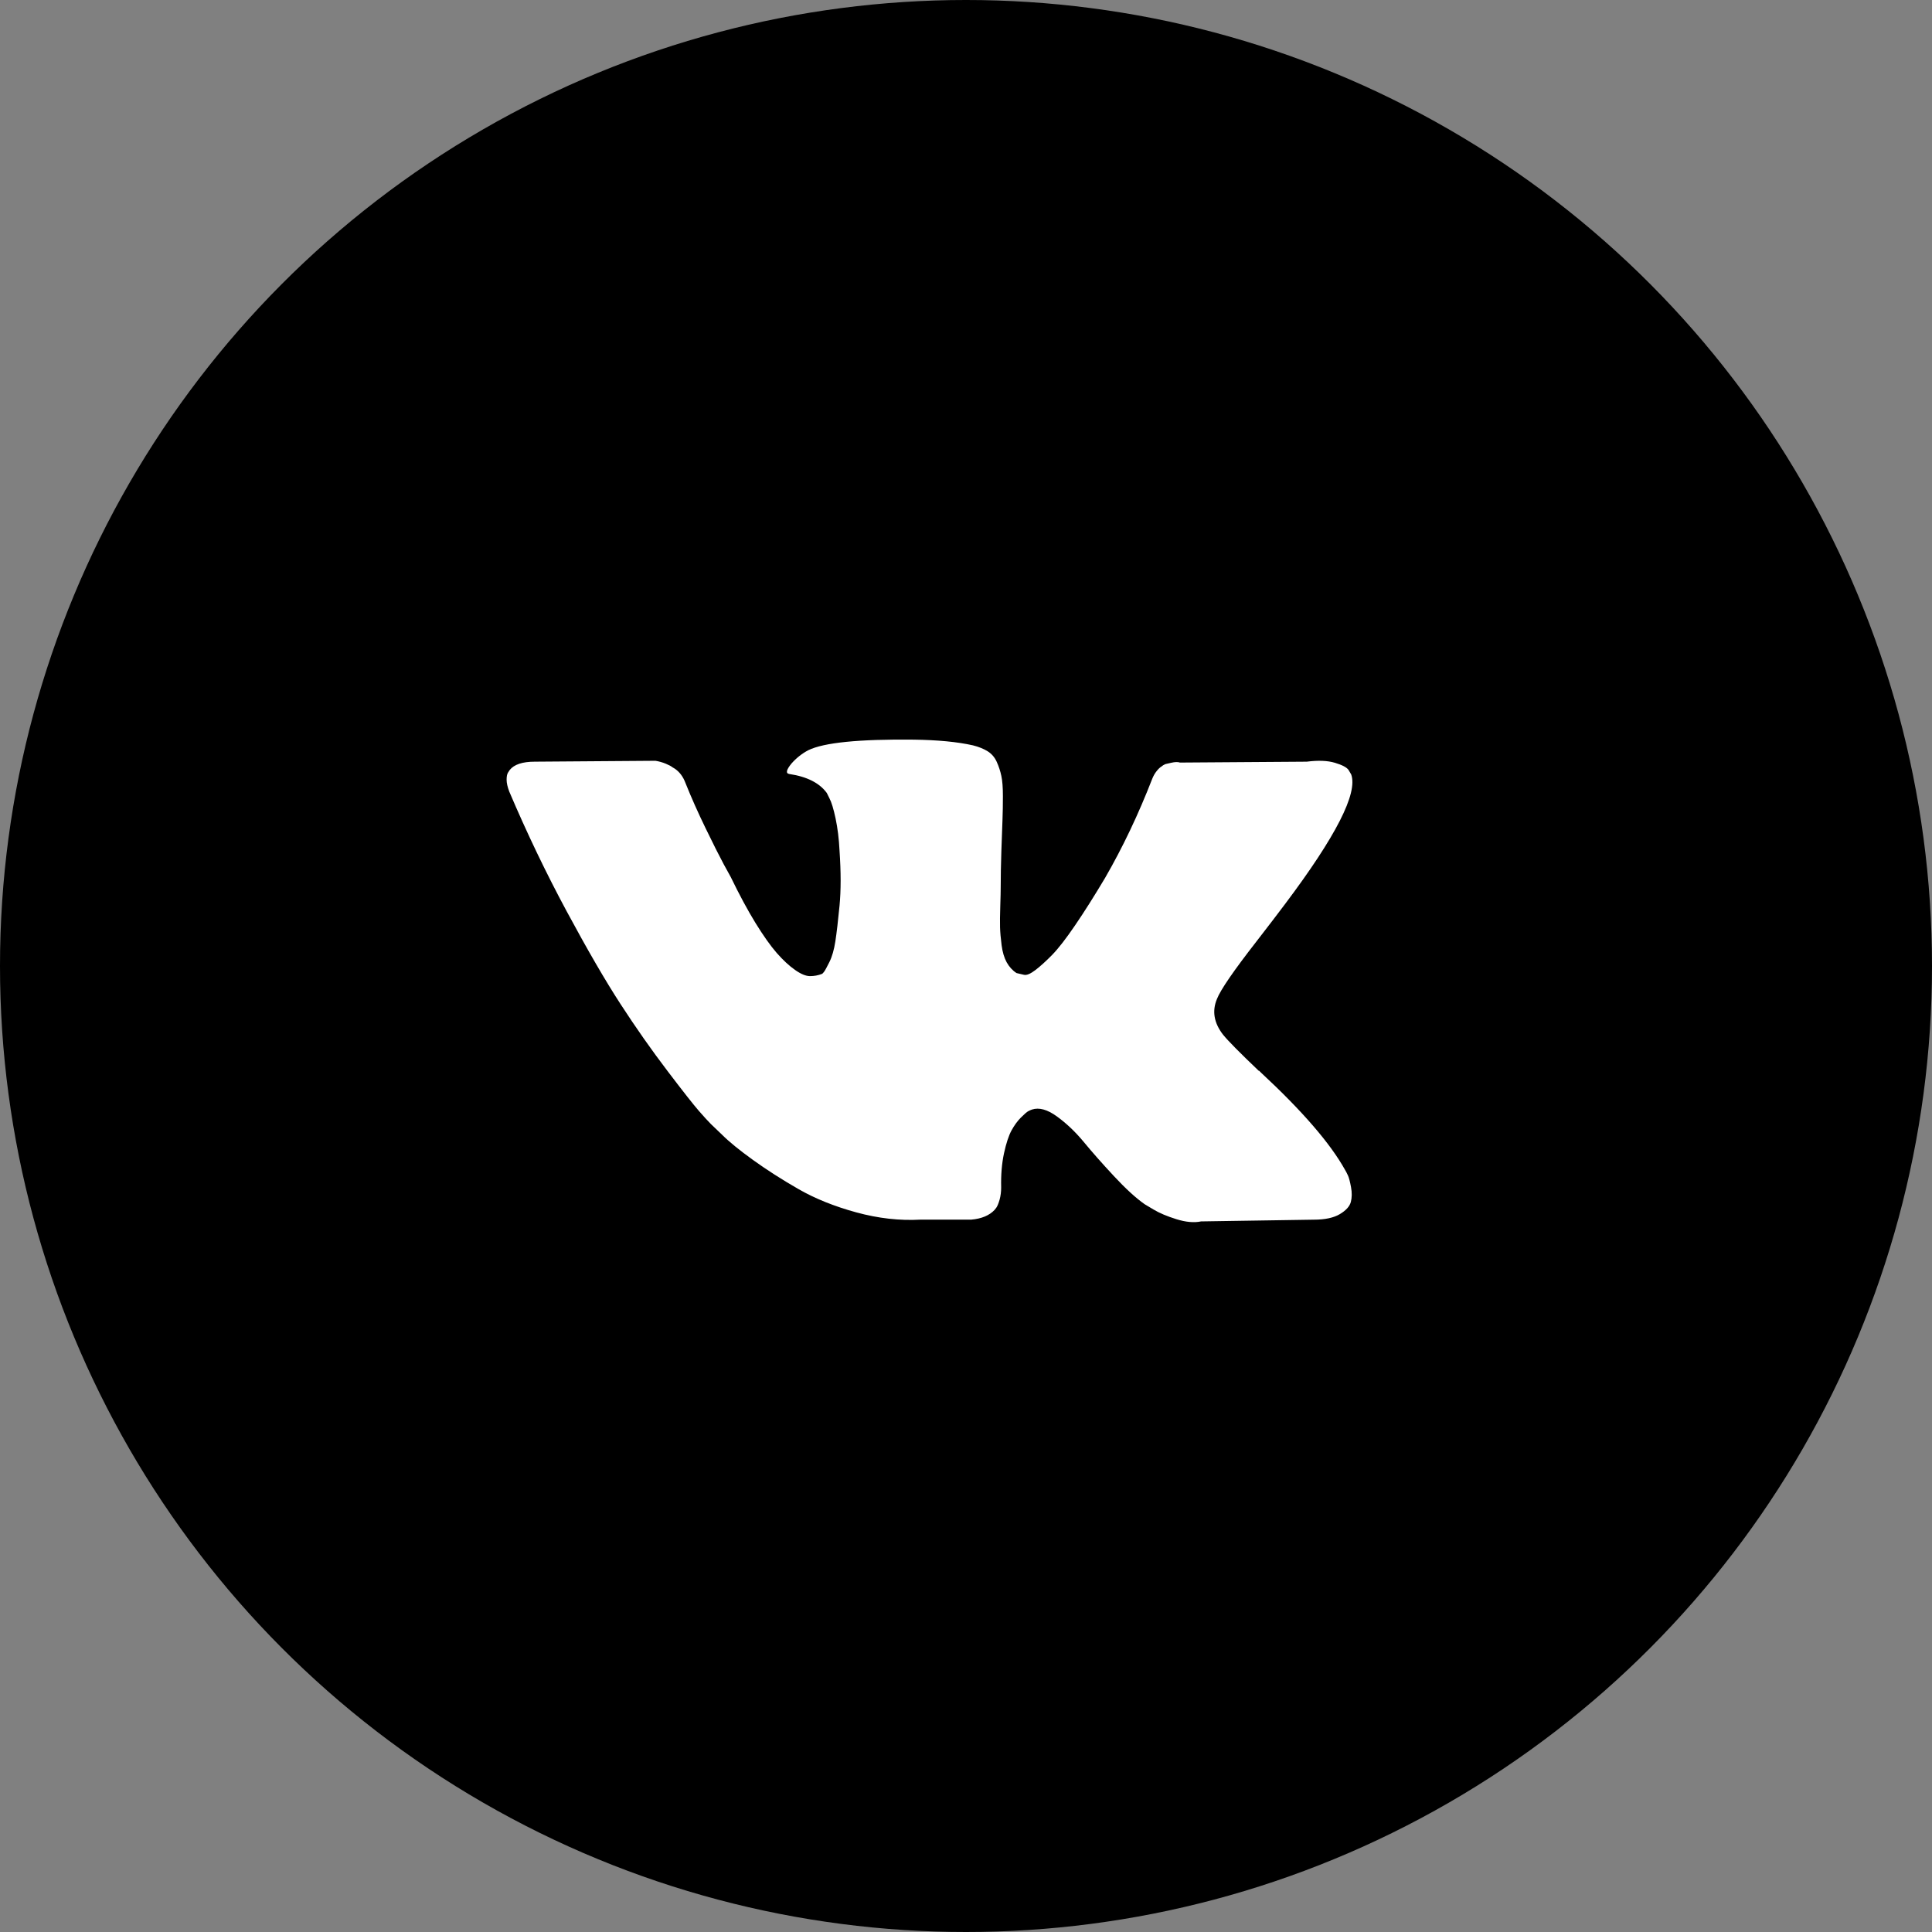
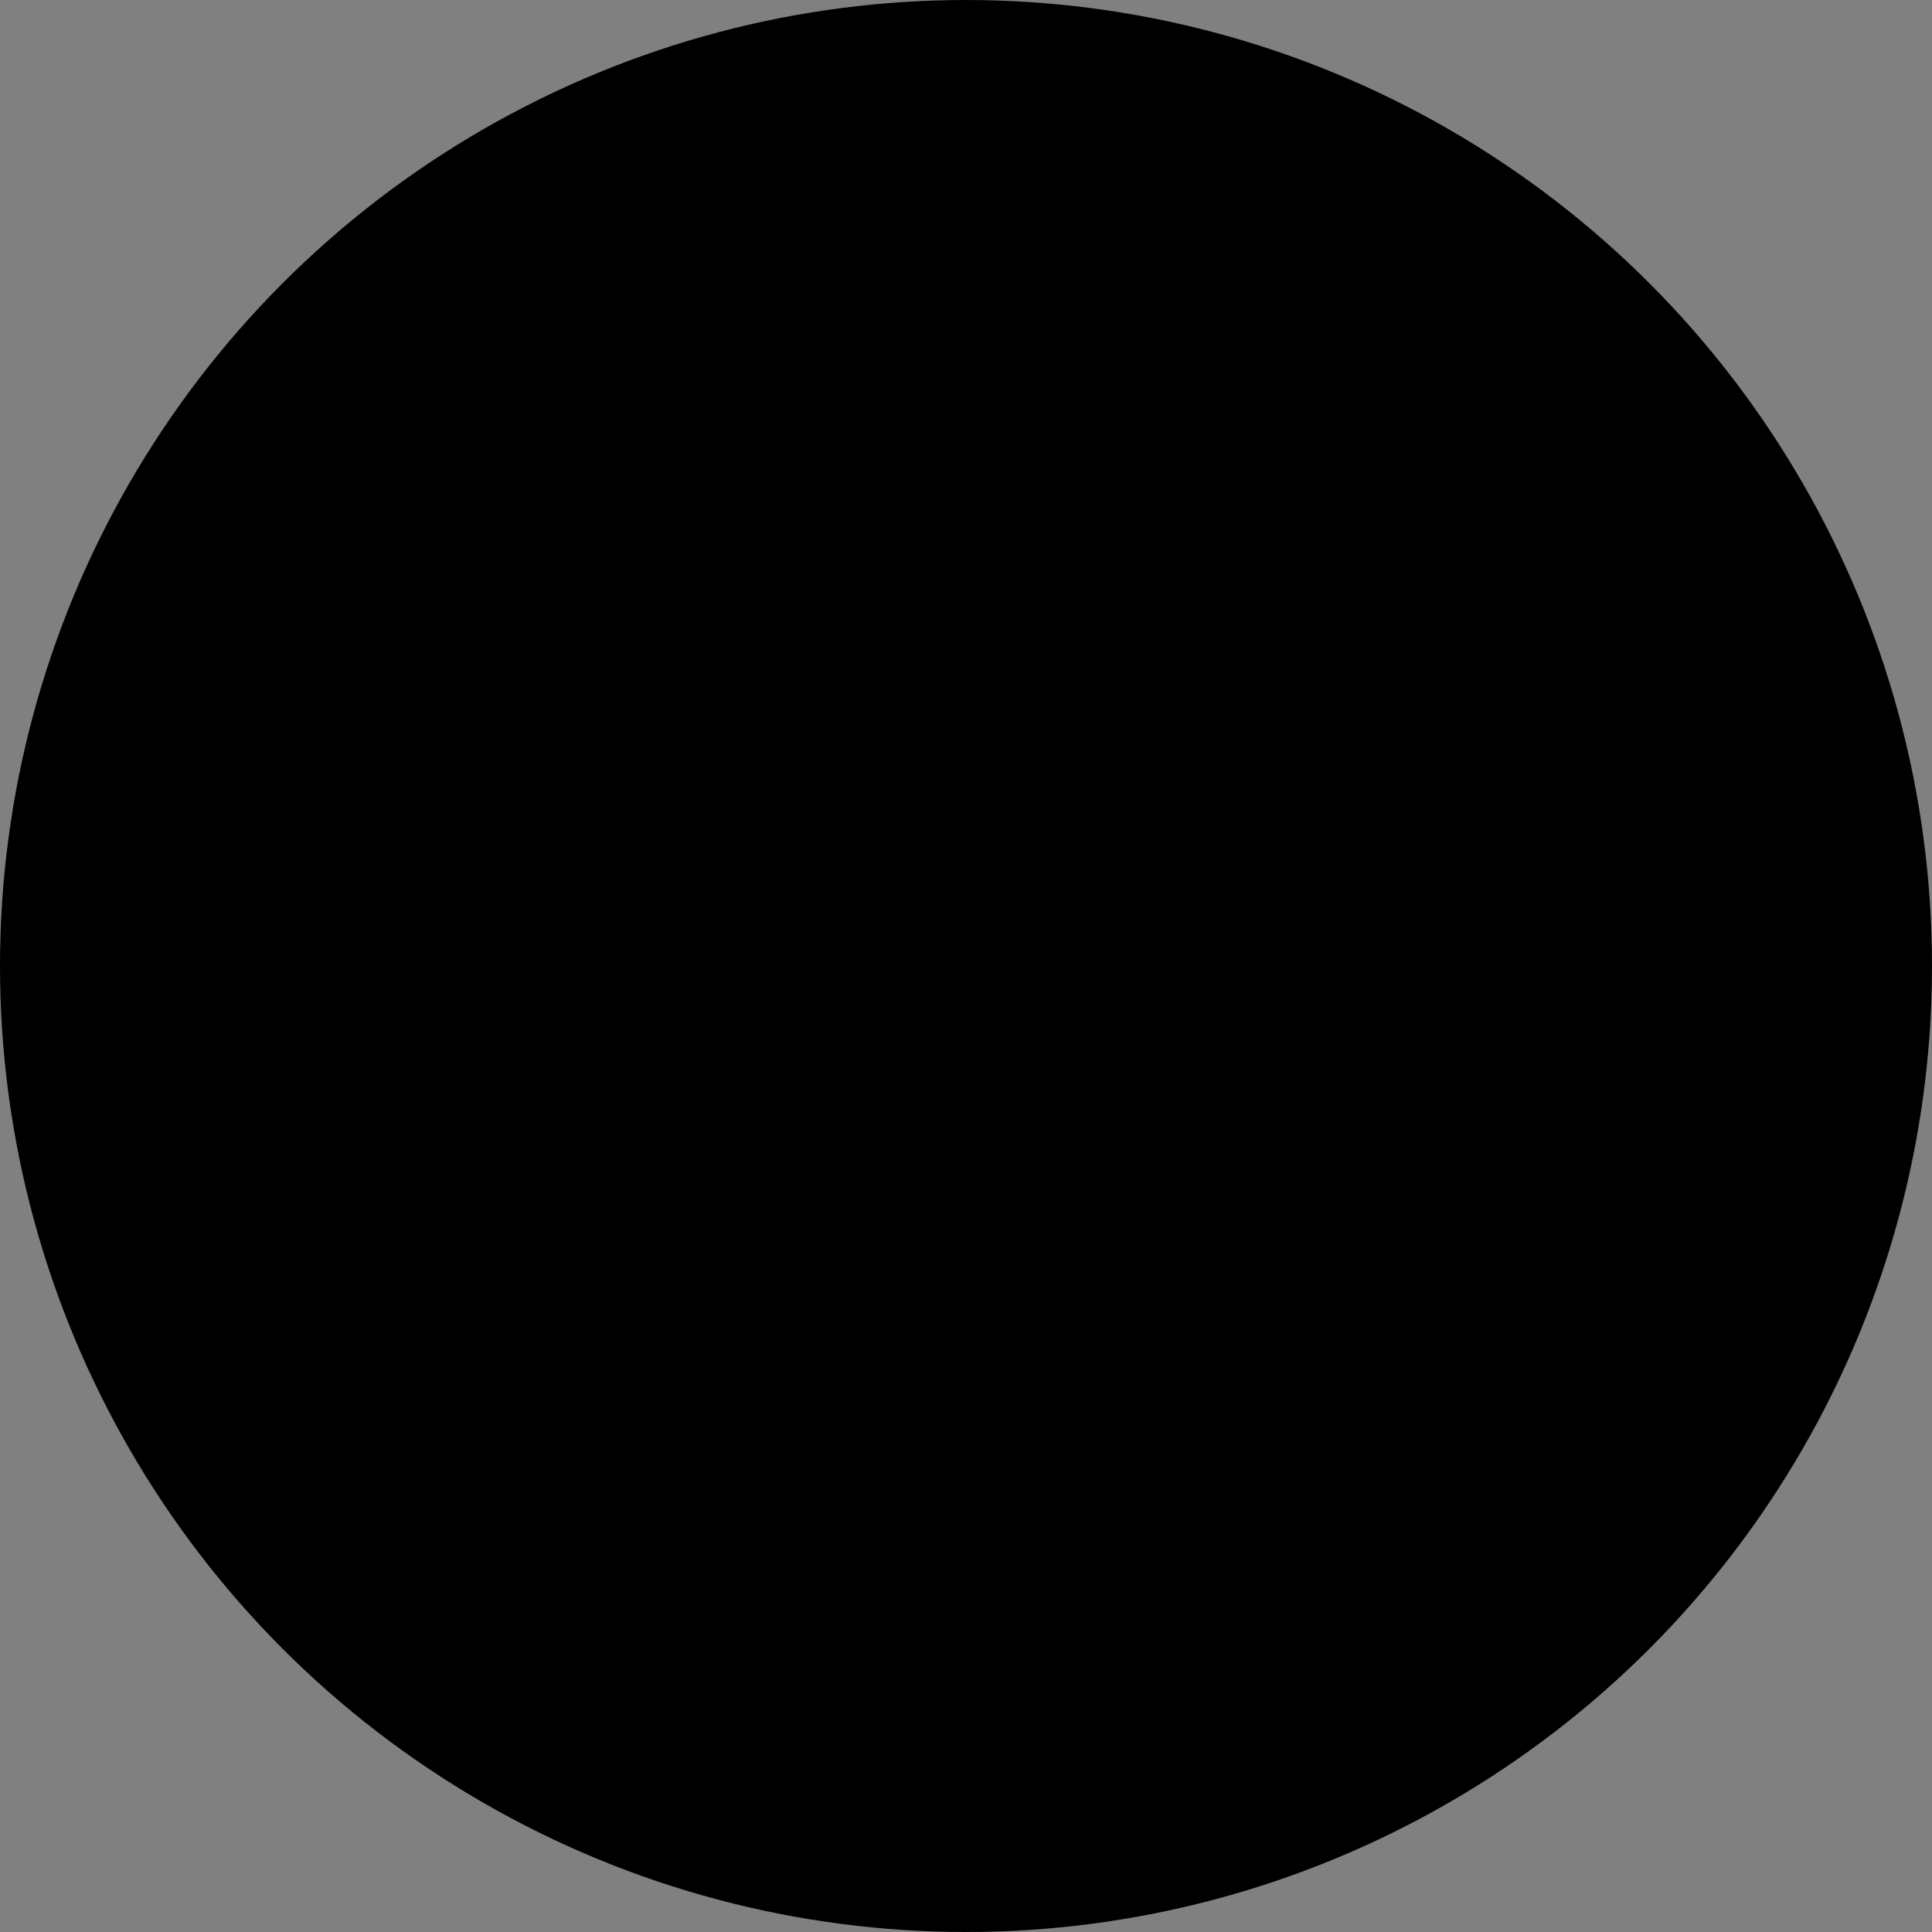
<svg xmlns="http://www.w3.org/2000/svg" width="50" height="50" viewBox="0 0 50 50" fill="none">
  <rect x="0" y="0" width="50" height="50" fill="#808080" stroke="none" />
  <circle cx="25" cy="25" r="25" fill="currentColor" />
-   <path d="M34.884 30.419C34.858 30.362 34.833 30.315 34.81 30.277C34.43 29.593 33.705 28.753 32.633 27.758L32.611 27.735L32.599 27.724L32.588 27.712H32.576C32.09 27.249 31.782 26.937 31.653 26.778C31.417 26.474 31.364 26.166 31.494 25.855C31.585 25.619 31.927 25.122 32.519 24.362C32.831 23.959 33.078 23.636 33.26 23.393C34.574 21.645 35.144 20.529 34.969 20.043L34.902 19.929C34.856 19.86 34.738 19.798 34.548 19.741C34.358 19.684 34.115 19.674 33.819 19.712L30.537 19.735C30.483 19.716 30.408 19.718 30.309 19.741C30.21 19.764 30.16 19.775 30.16 19.775L30.103 19.804L30.058 19.838C30.02 19.86 29.978 19.9 29.933 19.957C29.887 20.014 29.849 20.081 29.819 20.157C29.462 21.076 29.055 21.931 28.599 22.721C28.318 23.192 28.06 23.601 27.824 23.946C27.589 24.292 27.391 24.546 27.232 24.71C27.072 24.873 26.928 25.004 26.799 25.103C26.669 25.202 26.571 25.244 26.502 25.228C26.434 25.213 26.369 25.198 26.308 25.183C26.202 25.114 26.117 25.021 26.052 24.903C25.988 24.786 25.944 24.637 25.921 24.459C25.898 24.28 25.885 24.127 25.881 23.997C25.878 23.868 25.879 23.686 25.887 23.45C25.895 23.215 25.898 23.055 25.898 22.971C25.898 22.683 25.904 22.369 25.915 22.031C25.927 21.693 25.936 21.425 25.944 21.228C25.952 21.03 25.955 20.821 25.955 20.601C25.955 20.381 25.942 20.208 25.915 20.082C25.889 19.957 25.849 19.836 25.796 19.718C25.743 19.6 25.665 19.509 25.562 19.444C25.46 19.38 25.332 19.328 25.181 19.29C24.778 19.199 24.265 19.15 23.642 19.142C22.229 19.127 21.321 19.218 20.918 19.416C20.759 19.499 20.614 19.613 20.485 19.758C20.348 19.925 20.329 20.016 20.428 20.031C20.884 20.099 21.207 20.263 21.397 20.521L21.465 20.658C21.518 20.757 21.572 20.932 21.625 21.182C21.678 21.433 21.712 21.71 21.727 22.014C21.765 22.569 21.765 23.044 21.727 23.439C21.689 23.834 21.653 24.141 21.619 24.362C21.585 24.582 21.533 24.761 21.465 24.897C21.397 25.034 21.351 25.118 21.328 25.148C21.305 25.178 21.287 25.198 21.271 25.205C21.173 25.243 21.07 25.262 20.964 25.262C20.857 25.262 20.728 25.209 20.576 25.102C20.424 24.996 20.267 24.85 20.103 24.664C19.94 24.477 19.756 24.217 19.55 23.883C19.345 23.549 19.133 23.154 18.912 22.698L18.73 22.367C18.616 22.155 18.46 21.845 18.263 21.439C18.065 21.032 17.89 20.639 17.738 20.259C17.678 20.099 17.587 19.978 17.465 19.894L17.408 19.86C17.37 19.829 17.309 19.797 17.226 19.763C17.142 19.729 17.055 19.704 16.963 19.689L13.841 19.712C13.522 19.712 13.305 19.784 13.191 19.928L13.146 19.997C13.123 20.035 13.111 20.095 13.111 20.179C13.111 20.263 13.134 20.365 13.18 20.487C13.636 21.558 14.131 22.591 14.667 23.587C15.203 24.582 15.668 25.384 16.063 25.991C16.458 26.599 16.861 27.173 17.271 27.712C17.681 28.252 17.953 28.597 18.086 28.749C18.219 28.901 18.323 29.015 18.399 29.091L18.684 29.364C18.867 29.547 19.134 29.765 19.488 30.02C19.841 30.274 20.232 30.525 20.662 30.772C21.091 31.019 21.59 31.22 22.16 31.376C22.73 31.532 23.285 31.594 23.824 31.564H25.135C25.401 31.541 25.602 31.458 25.739 31.313L25.784 31.256C25.815 31.211 25.843 31.14 25.87 31.046C25.896 30.951 25.91 30.846 25.91 30.732C25.902 30.406 25.927 30.111 25.983 29.849C26.04 29.587 26.105 29.39 26.177 29.257C26.25 29.124 26.331 29.012 26.422 28.921C26.514 28.829 26.578 28.774 26.616 28.755C26.654 28.736 26.684 28.723 26.707 28.715C26.89 28.655 27.104 28.713 27.351 28.892C27.598 29.071 27.83 29.291 28.047 29.553C28.263 29.815 28.523 30.11 28.827 30.436C29.131 30.763 29.397 31.006 29.625 31.166L29.853 31.302C30.005 31.394 30.203 31.477 30.446 31.553C30.689 31.629 30.901 31.648 31.084 31.61L34.001 31.565C34.29 31.565 34.514 31.517 34.674 31.422C34.833 31.327 34.928 31.223 34.959 31.109C34.989 30.995 34.991 30.866 34.964 30.721C34.937 30.577 34.911 30.476 34.884 30.419Z" fill="white" />
</svg>